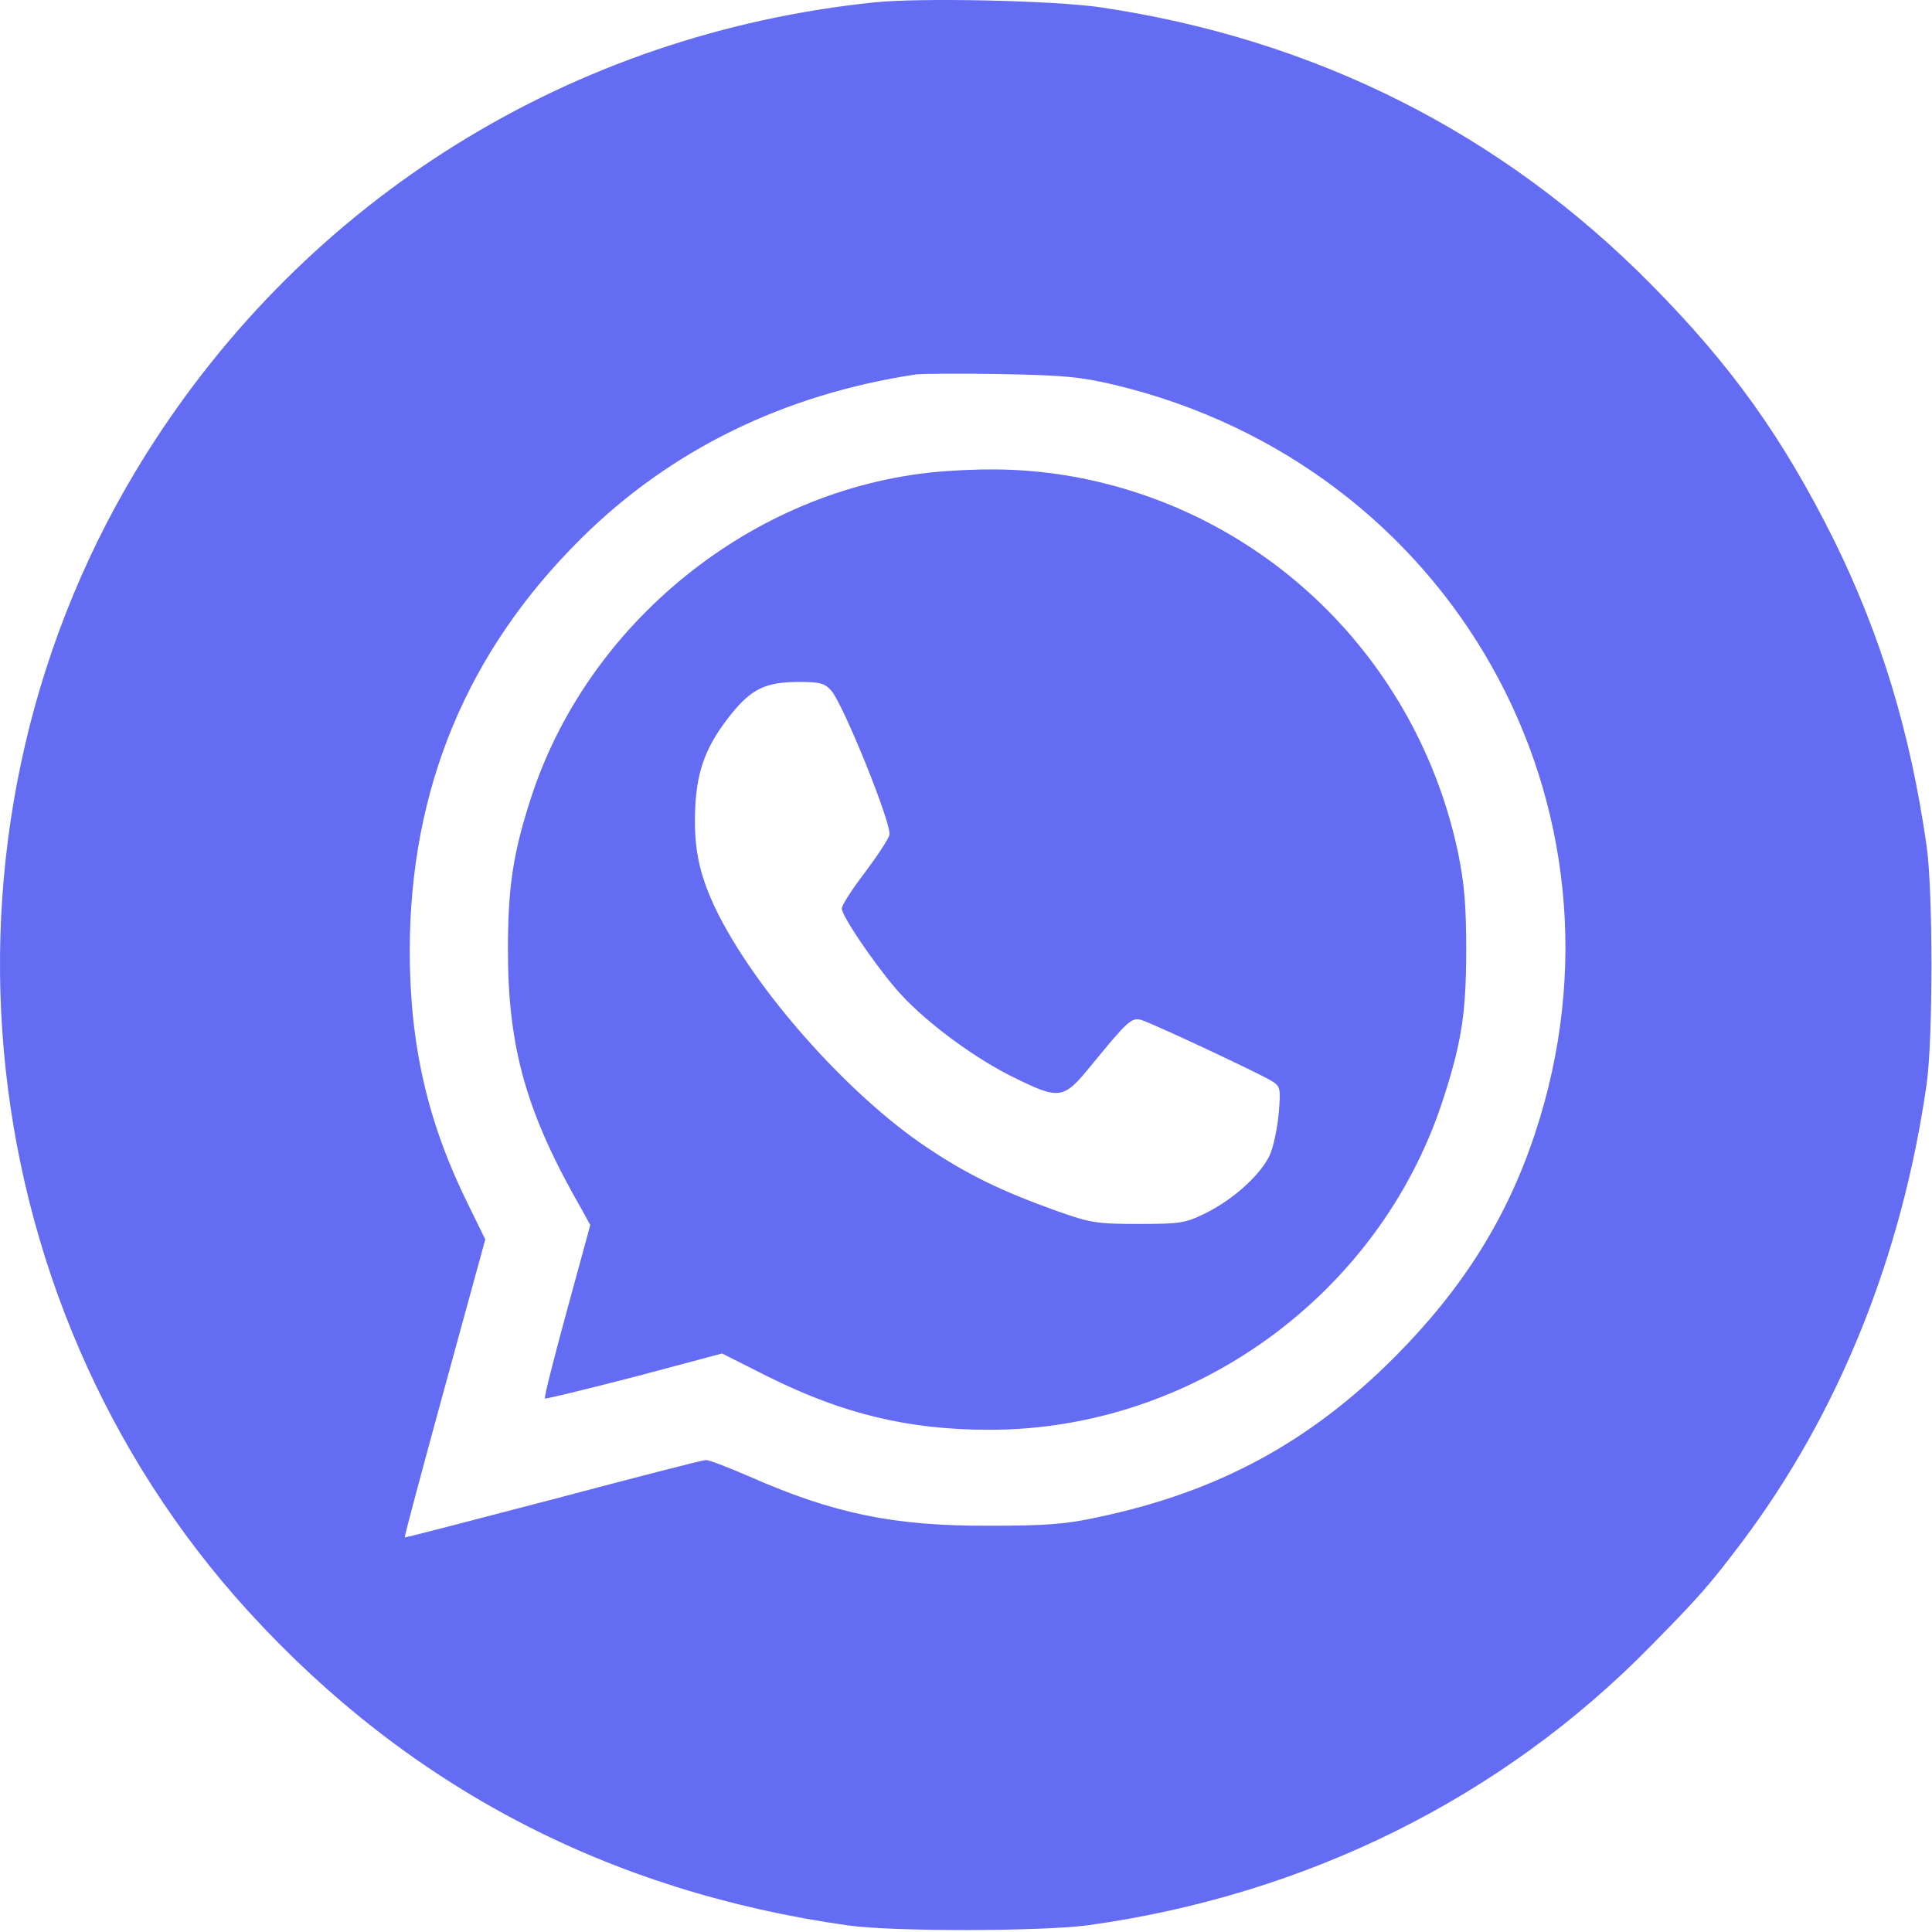
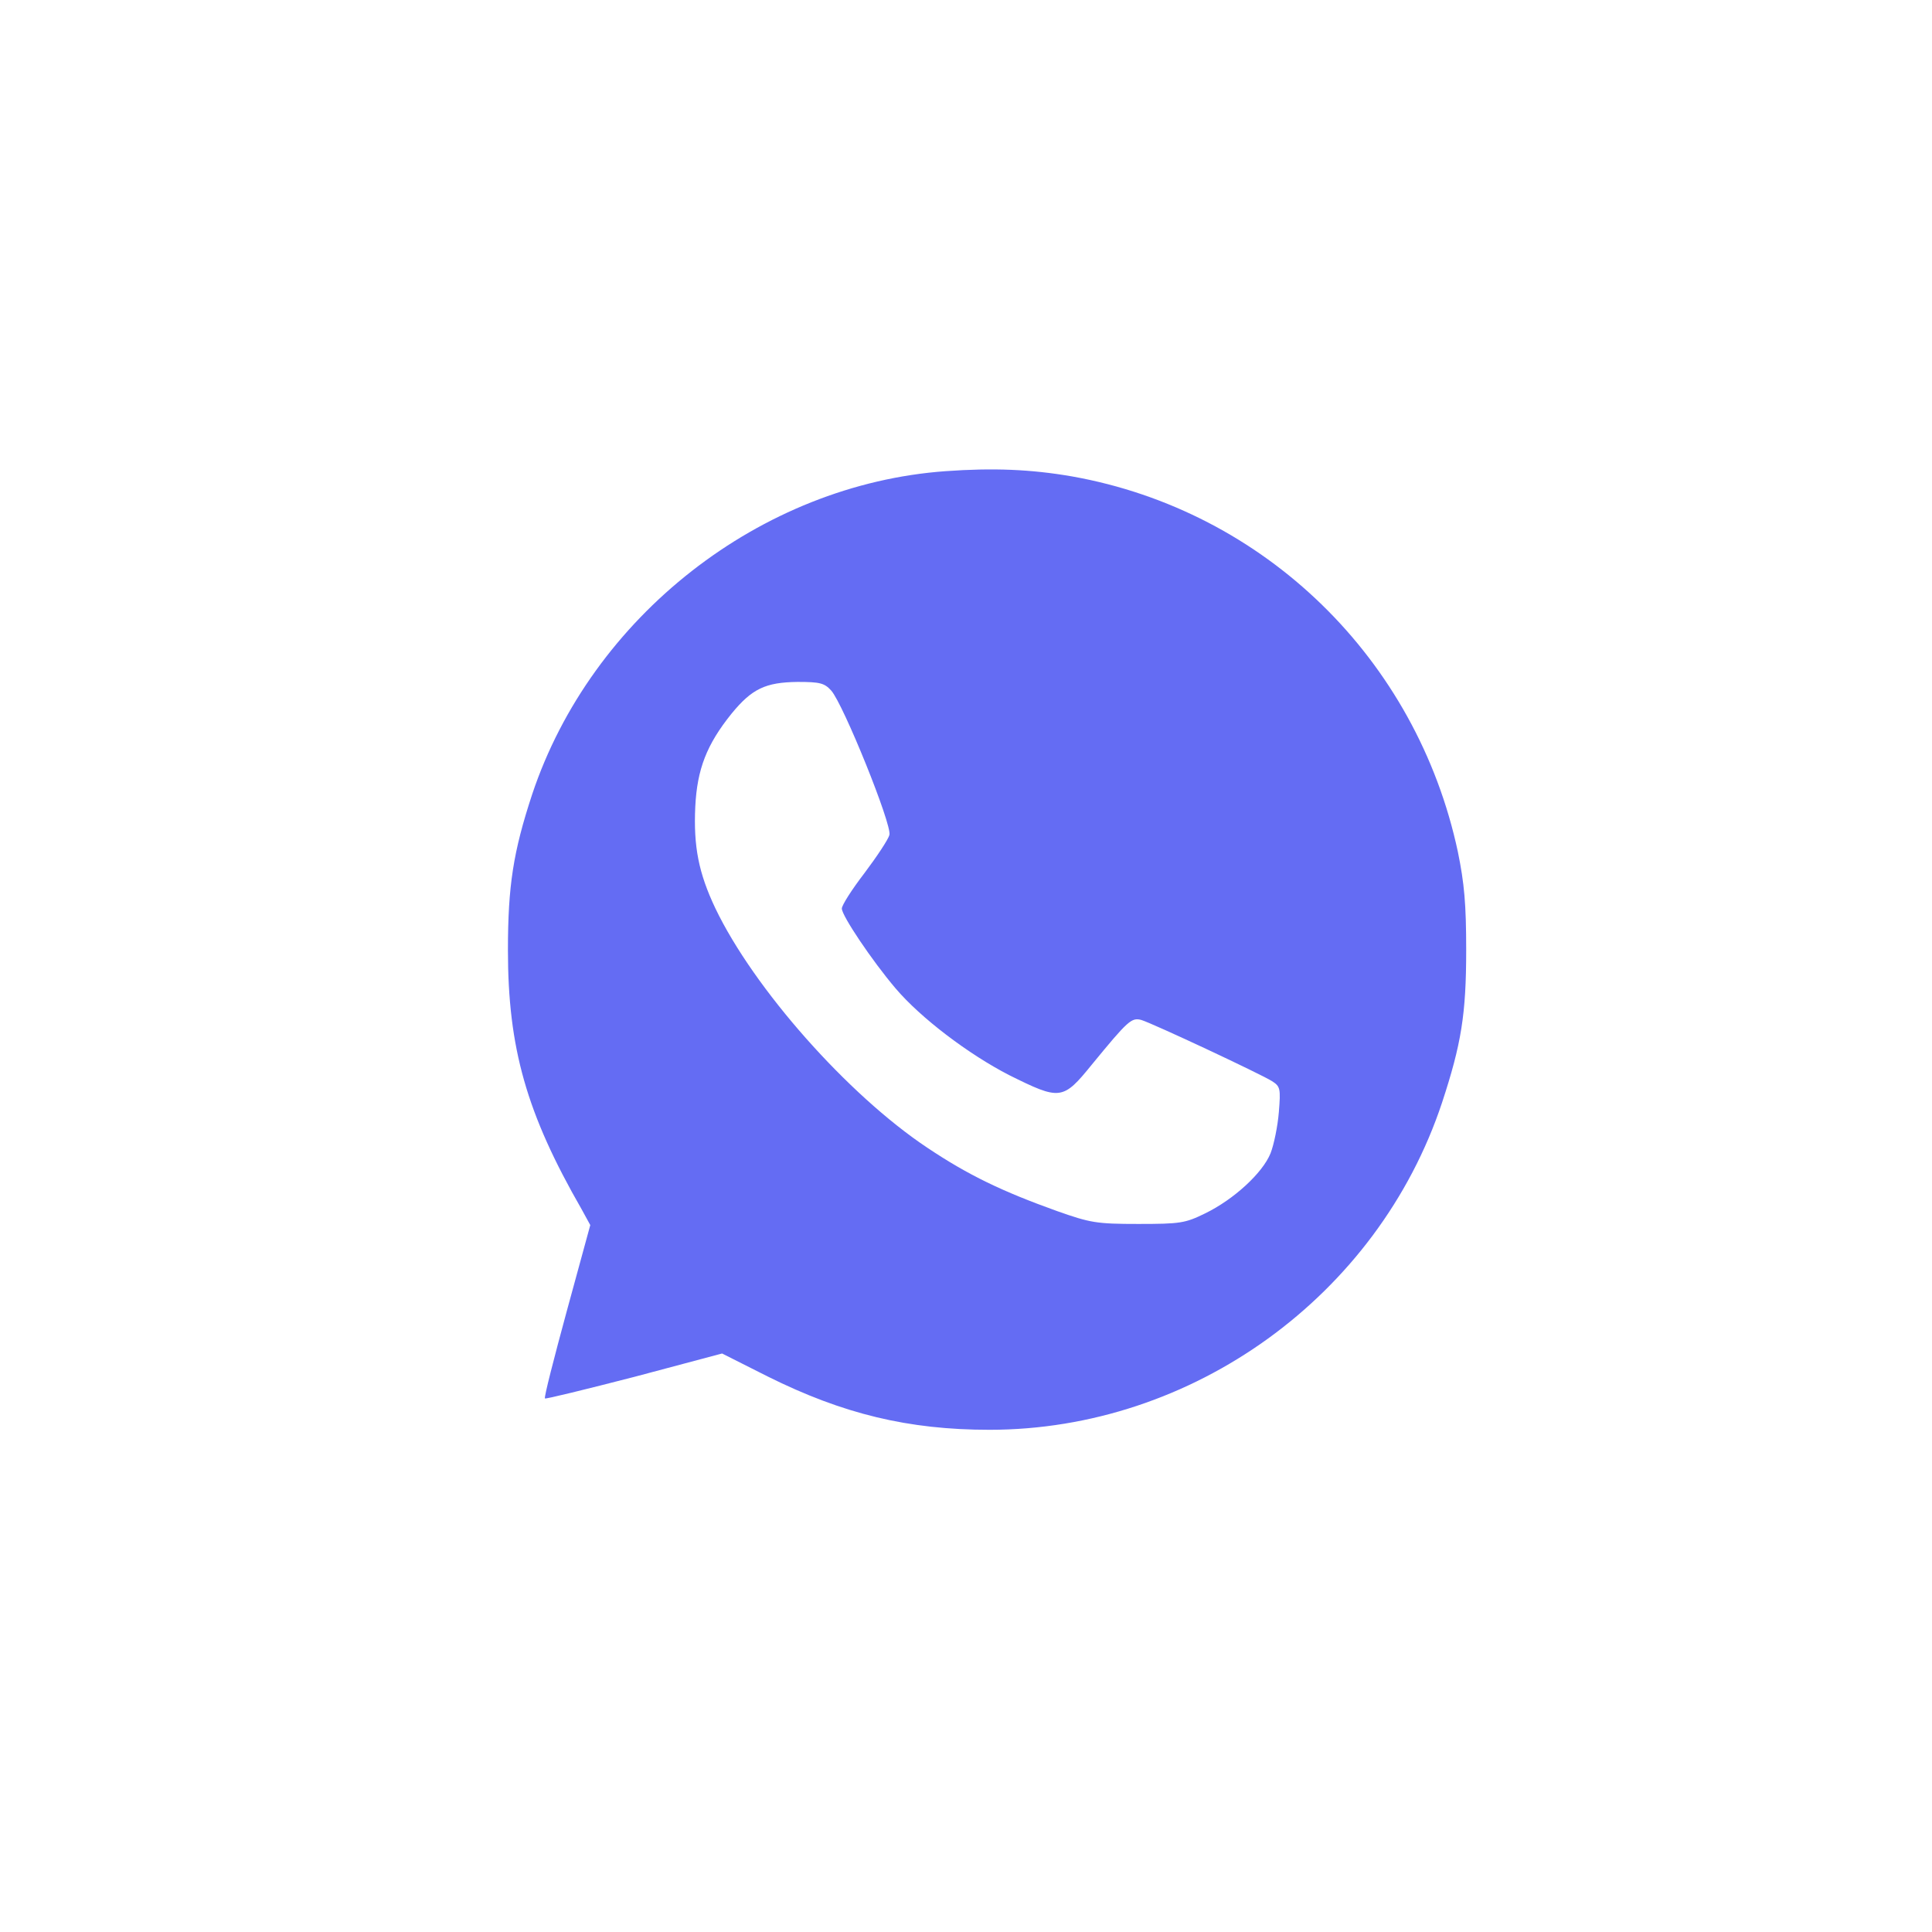
<svg xmlns="http://www.w3.org/2000/svg" width="682" height="682" viewBox="0 0 682 682" fill="none">
-   <path d="M308.502 0.855C201.836 11.921 108.369 69.921 51.569 160.321C-28.964 288.321 -13.898 457.521 87.836 568.988C144.236 630.721 214.636 667.655 299.169 679.655C314.902 681.921 367.302 681.788 383.836 679.655C461.036 668.988 530.102 634.721 582.636 581.121C599.969 563.521 603.569 559.388 615.036 544.188C649.169 498.721 671.436 443.255 680.102 382.721C682.369 366.988 682.369 314.455 680.102 298.721C674.369 258.321 663.836 223.921 647.169 190.188C629.302 154.455 611.169 128.988 582.769 100.321C530.102 46.988 464.236 13.788 388.502 2.588C372.102 0.188 324.769 -0.879 308.502 0.855ZM393.169 135.788C512.502 164.188 580.236 284.721 541.836 400.188C531.969 430.055 516.236 454.988 492.502 478.855C462.502 508.988 430.102 526.588 387.836 535.521C376.236 538.055 369.569 538.588 349.169 538.588C315.436 538.721 294.369 534.321 264.636 521.255C257.302 518.055 250.369 515.388 249.169 515.388C248.102 515.388 223.836 521.655 195.169 529.255C166.636 536.721 143.036 542.855 142.902 542.721C142.636 542.588 149.036 518.855 156.902 490.055L171.302 437.521L165.036 424.721C150.902 396.055 144.636 368.721 144.636 335.388C144.769 278.321 164.902 229.921 205.169 190.055C236.769 158.721 276.769 139.255 323.169 132.188C325.436 131.921 338.902 131.788 353.169 132.055C375.302 132.455 381.302 132.988 393.169 135.788Z" fill="#646CF3" />
  <path d="M333.836 166.321C268.502 170.988 208.769 217.655 187.836 280.455C181.169 300.721 179.302 312.721 179.302 335.388C179.302 369.921 185.836 392.988 205.302 426.855L208.369 432.455L200.102 462.721C195.569 479.388 191.969 493.388 192.369 493.655C192.636 493.921 206.769 490.455 223.836 486.055L254.902 477.788L271.036 485.921C297.569 499.121 320.636 504.721 349.302 504.721C420.902 504.721 486.369 457.521 509.036 389.255C515.836 368.588 517.569 358.055 517.569 335.388C517.569 319.121 516.902 311.788 514.636 300.721C500.102 232.588 446.502 180.321 378.502 168.188C363.969 165.655 350.502 165.121 333.836 166.321ZM293.436 243.788C297.702 248.588 314.902 291.121 313.969 294.721C313.569 296.321 309.569 302.321 305.169 308.188C300.769 313.921 297.169 319.521 297.169 320.721C297.169 323.255 307.836 339.121 316.102 348.855C325.036 359.388 341.969 372.188 356.236 379.521C374.236 388.455 375.169 388.455 385.436 375.788C398.236 360.188 399.436 359.121 402.902 360.055C406.902 361.255 445.036 379.121 449.036 381.655C451.969 383.521 452.102 384.321 451.436 392.588C451.036 397.521 449.702 404.055 448.502 407.121C445.702 414.055 435.569 423.388 425.436 428.321C418.369 431.788 416.636 432.055 401.836 432.055C387.036 432.055 384.902 431.655 373.169 427.521C353.836 420.588 341.836 414.855 327.302 405.121C299.302 386.455 266.102 348.988 252.502 320.588C246.636 308.188 244.769 298.855 245.436 284.721C246.102 271.521 249.436 262.855 258.236 251.921C265.436 243.121 270.236 240.855 281.569 240.721C289.436 240.721 291.036 241.121 293.436 243.788Z" fill="#646CF3" />
</svg>